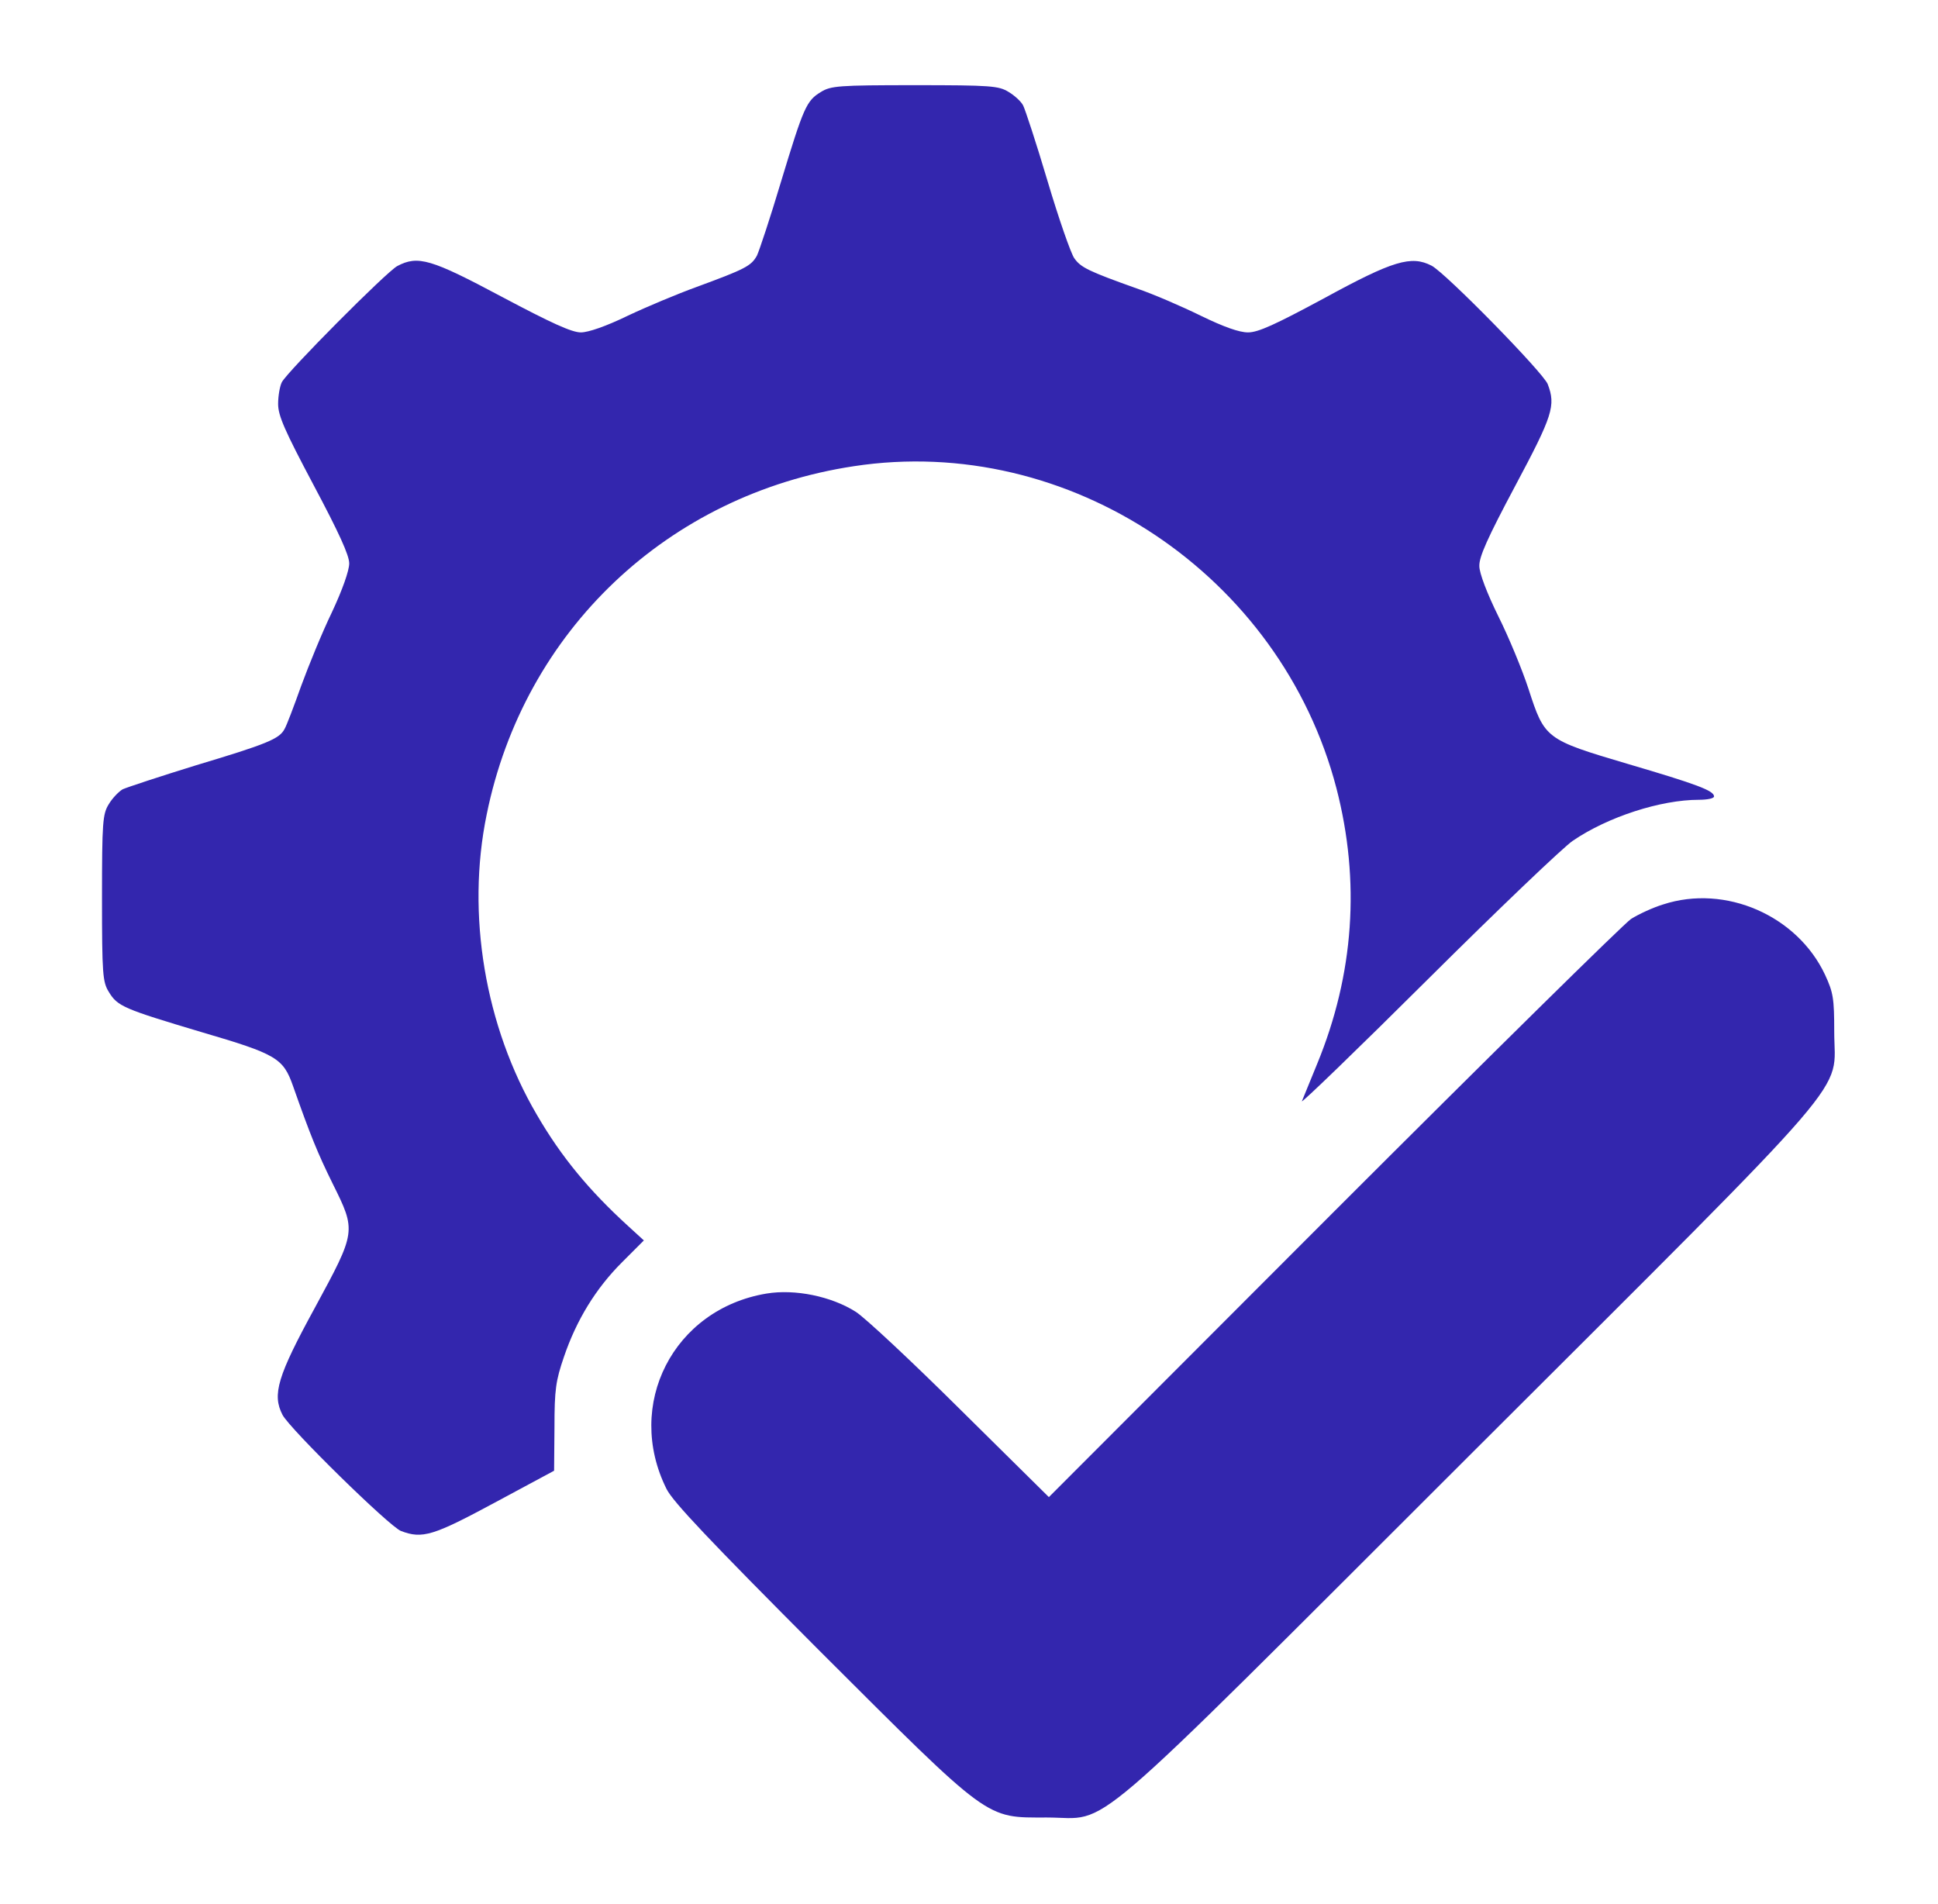
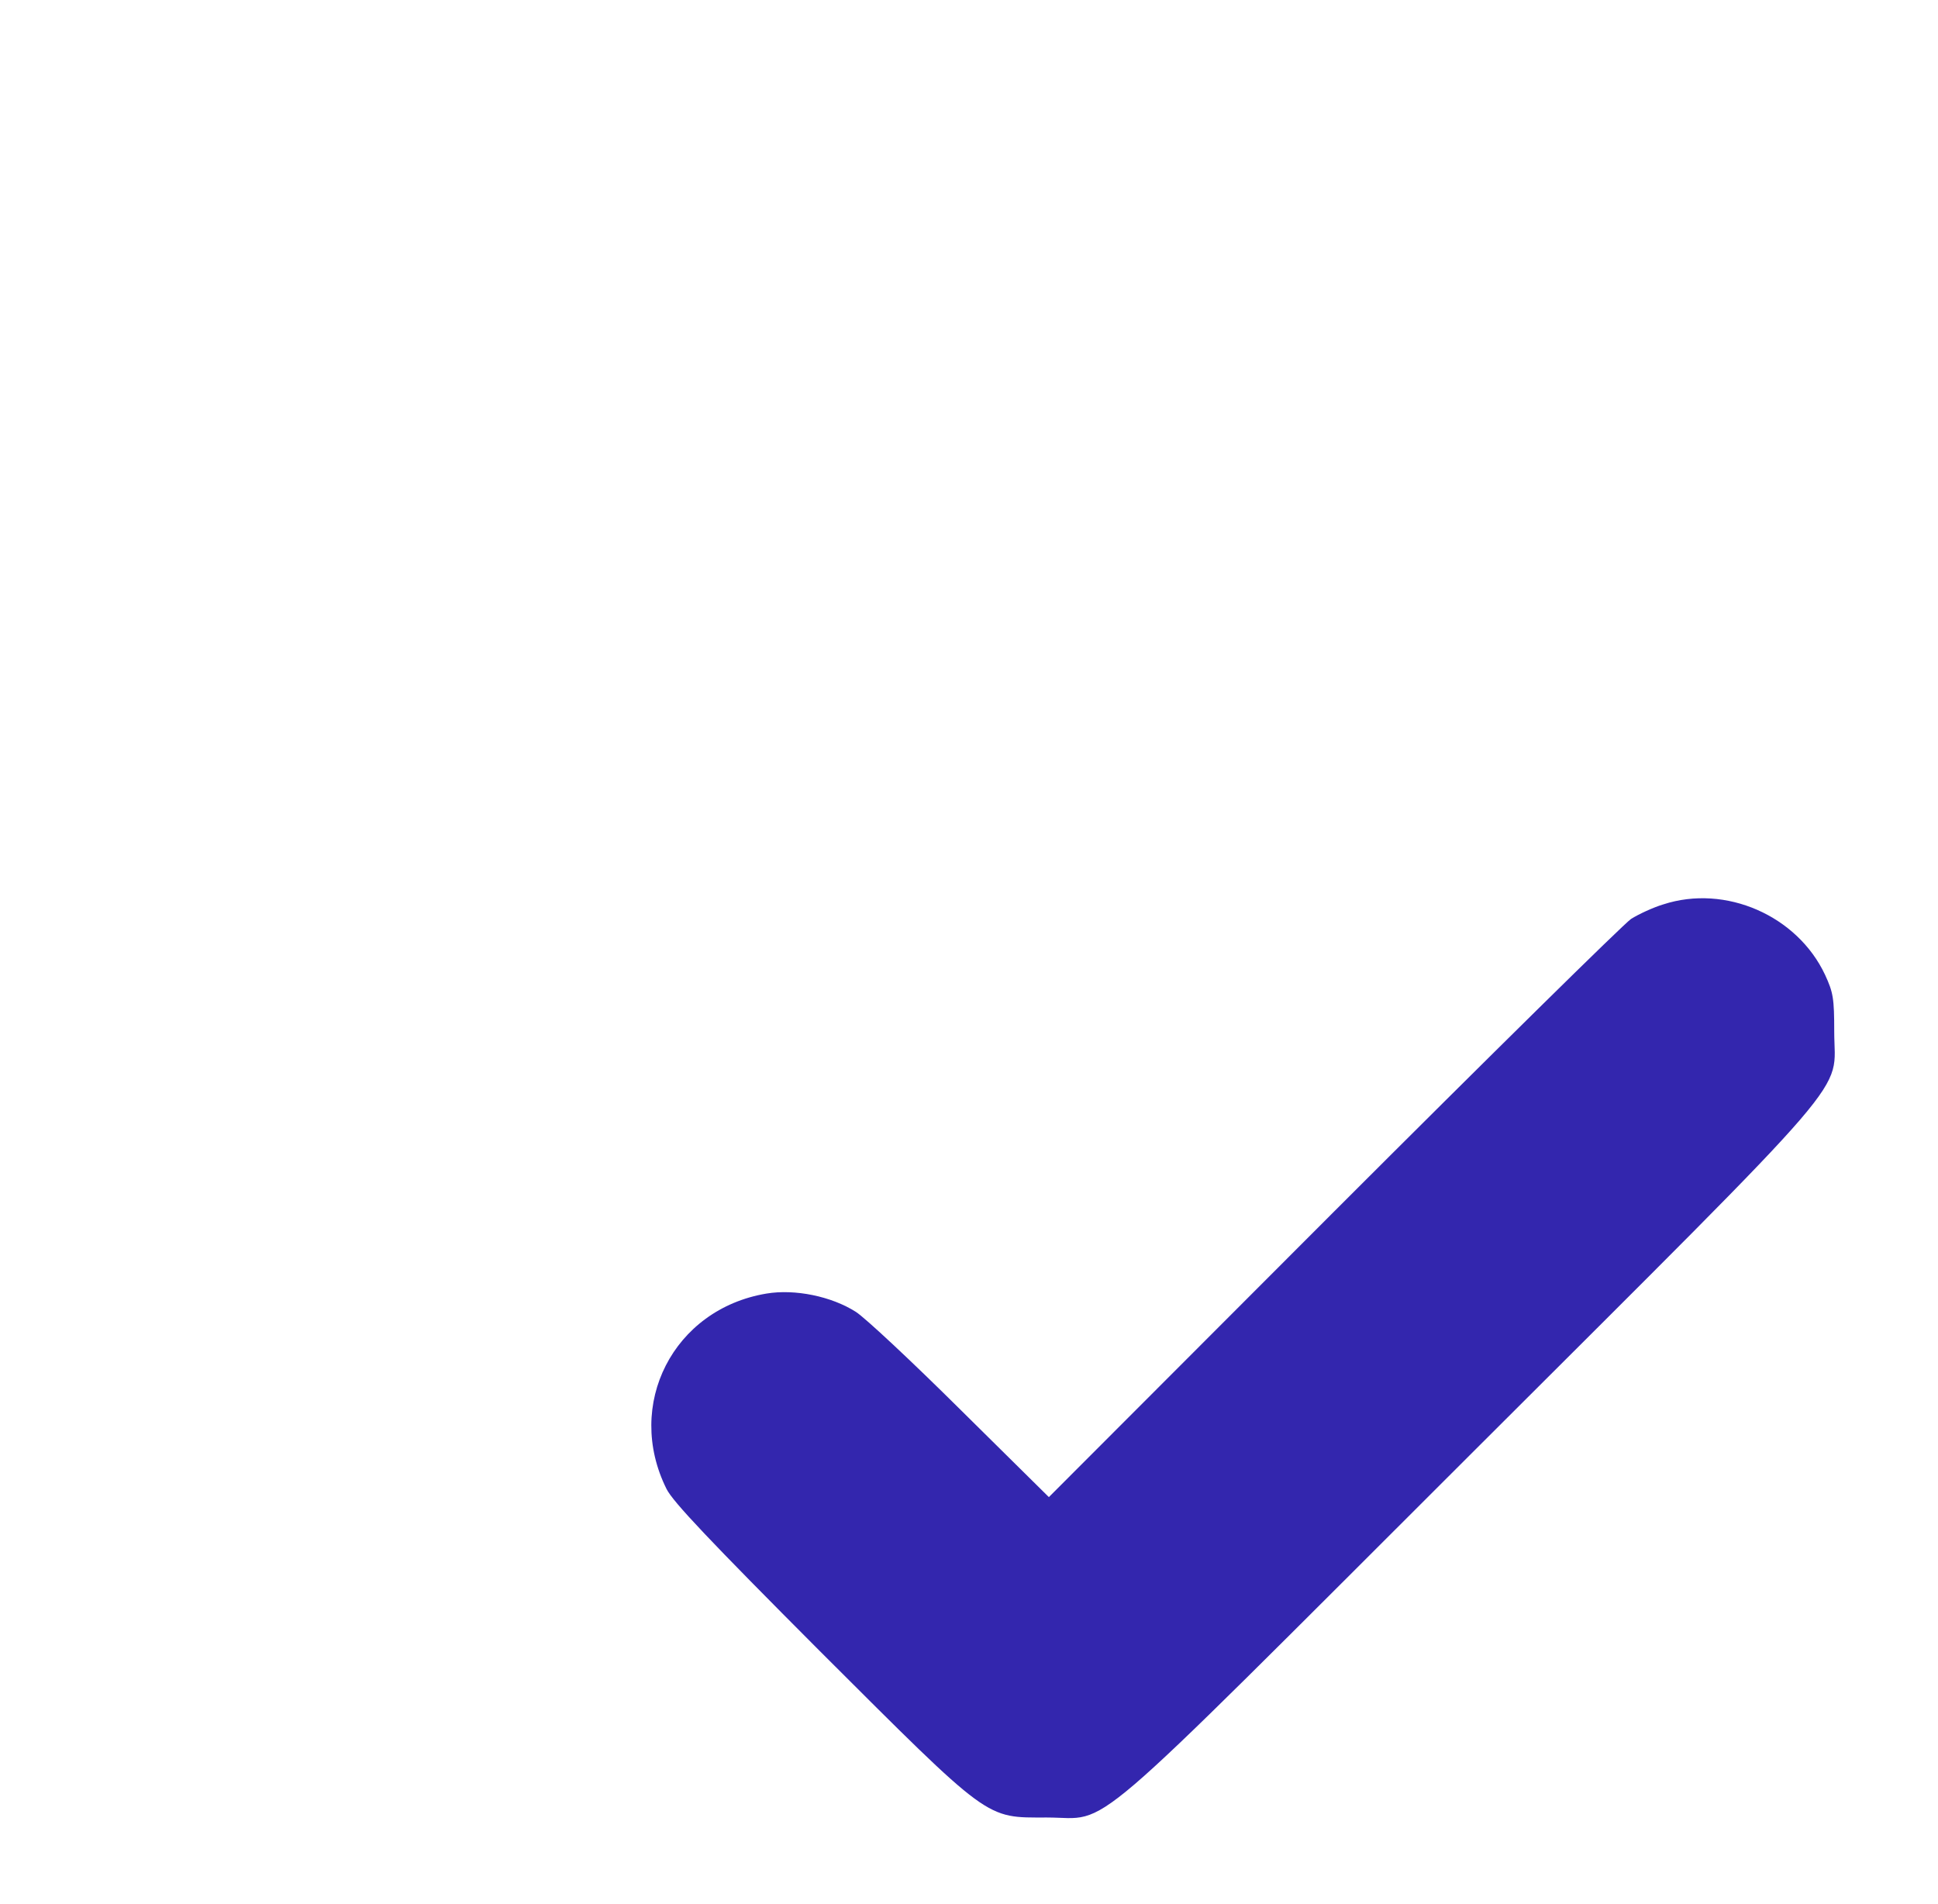
<svg xmlns="http://www.w3.org/2000/svg" width="57" height="56" viewBox="0 0 57 56" fill="none">
  <g clip-path="url(#clip0_589_24193)">
-     <path d="M24.146 2.704C23.718 2.963 23.639 3.143 22.971 5.344C22.662 6.38 22.334 7.366 22.264 7.515C22.095 7.824 21.915 7.914 20.481 8.442C19.933 8.641 19.027 9.019 18.459 9.288C17.822 9.597 17.303 9.776 17.084 9.776C16.816 9.776 16.208 9.498 14.764 8.731C12.672 7.615 12.293 7.505 11.686 7.824C11.367 7.993 8.448 10.932 8.289 11.241C8.229 11.36 8.18 11.649 8.18 11.878C8.18 12.227 8.369 12.655 9.225 14.269C9.972 15.673 10.271 16.331 10.271 16.57C10.271 16.779 10.072 17.346 9.763 18.004C9.474 18.602 9.076 19.578 8.857 20.175C8.648 20.763 8.429 21.341 8.369 21.44C8.219 21.729 7.861 21.879 5.769 22.506C4.703 22.835 3.737 23.154 3.608 23.213C3.488 23.283 3.299 23.482 3.199 23.652C3.02 23.941 3 24.17 3 26.411C3 28.652 3.02 28.881 3.199 29.17C3.458 29.598 3.628 29.668 5.928 30.355C8.14 31.003 8.329 31.122 8.618 31.939C9.126 33.383 9.345 33.921 9.783 34.808C10.48 36.212 10.48 36.212 9.265 38.453C8.16 40.475 8 41.013 8.309 41.611C8.528 42.029 11.467 44.908 11.795 45.027C12.423 45.266 12.742 45.167 14.554 44.191L16.297 43.254L16.308 41.979C16.308 40.864 16.347 40.605 16.586 39.907C16.955 38.822 17.523 37.895 18.29 37.129L18.937 36.481L18.469 36.053C17.323 35.007 16.507 34.021 15.79 32.786C14.265 30.186 13.708 26.889 14.315 23.951C15.411 18.552 19.644 14.538 25.113 13.711C31.438 12.745 37.673 16.908 39.307 23.183C40.014 25.913 39.825 28.652 38.739 31.291C38.53 31.809 38.321 32.307 38.291 32.387C38.261 32.467 39.934 30.853 42.006 28.791C44.078 26.73 46 24.897 46.259 24.727C47.295 24.02 48.849 23.522 49.965 23.522C50.214 23.522 50.413 23.482 50.413 23.423C50.413 23.253 49.905 23.064 47.873 22.466C45.452 21.749 45.432 21.729 44.954 20.255C44.775 19.707 44.377 18.741 44.068 18.123C43.739 17.456 43.51 16.858 43.51 16.649C43.5 16.38 43.749 15.823 44.566 14.289C45.672 12.217 45.761 11.928 45.522 11.3C45.403 10.972 42.524 8.033 42.106 7.814C41.508 7.505 40.97 7.665 38.948 8.77C37.504 9.547 37.006 9.776 36.707 9.776C36.448 9.776 36 9.617 35.322 9.288C34.775 9.019 33.928 8.651 33.43 8.482C32.005 7.974 31.786 7.864 31.597 7.595C31.497 7.456 31.139 6.43 30.81 5.324C30.482 4.218 30.153 3.222 30.093 3.103C30.033 2.983 29.834 2.804 29.665 2.704C29.376 2.525 29.147 2.505 26.906 2.505C24.665 2.505 24.435 2.525 24.146 2.704Z" fill="#3326AE" />
    <path d="M48.918 26.599C48.619 26.689 48.191 26.888 47.971 27.027C47.752 27.177 43.808 31.061 39.206 35.663L30.849 44.03L28.249 41.46C26.825 40.046 25.44 38.751 25.172 38.582C24.454 38.124 23.379 37.904 22.542 38.044C19.803 38.502 18.368 41.311 19.604 43.791C19.793 44.17 20.878 45.315 24.096 48.542C29.166 53.602 28.966 53.453 30.789 53.453C32.712 53.453 31.626 54.379 43.22 42.805C54.834 31.211 53.948 32.237 53.948 30.344C53.948 29.358 53.918 29.189 53.679 28.671C52.862 26.928 50.751 26.001 48.918 26.599Z" fill="#3326AE" />
  </g>
  <defs>
    <clipPath id="clip0_589_24193">
      <rect width="50.999" height="50.999" fill="white" transform="translate(3 2.5)" />
    </clipPath>
  </defs>
</svg>